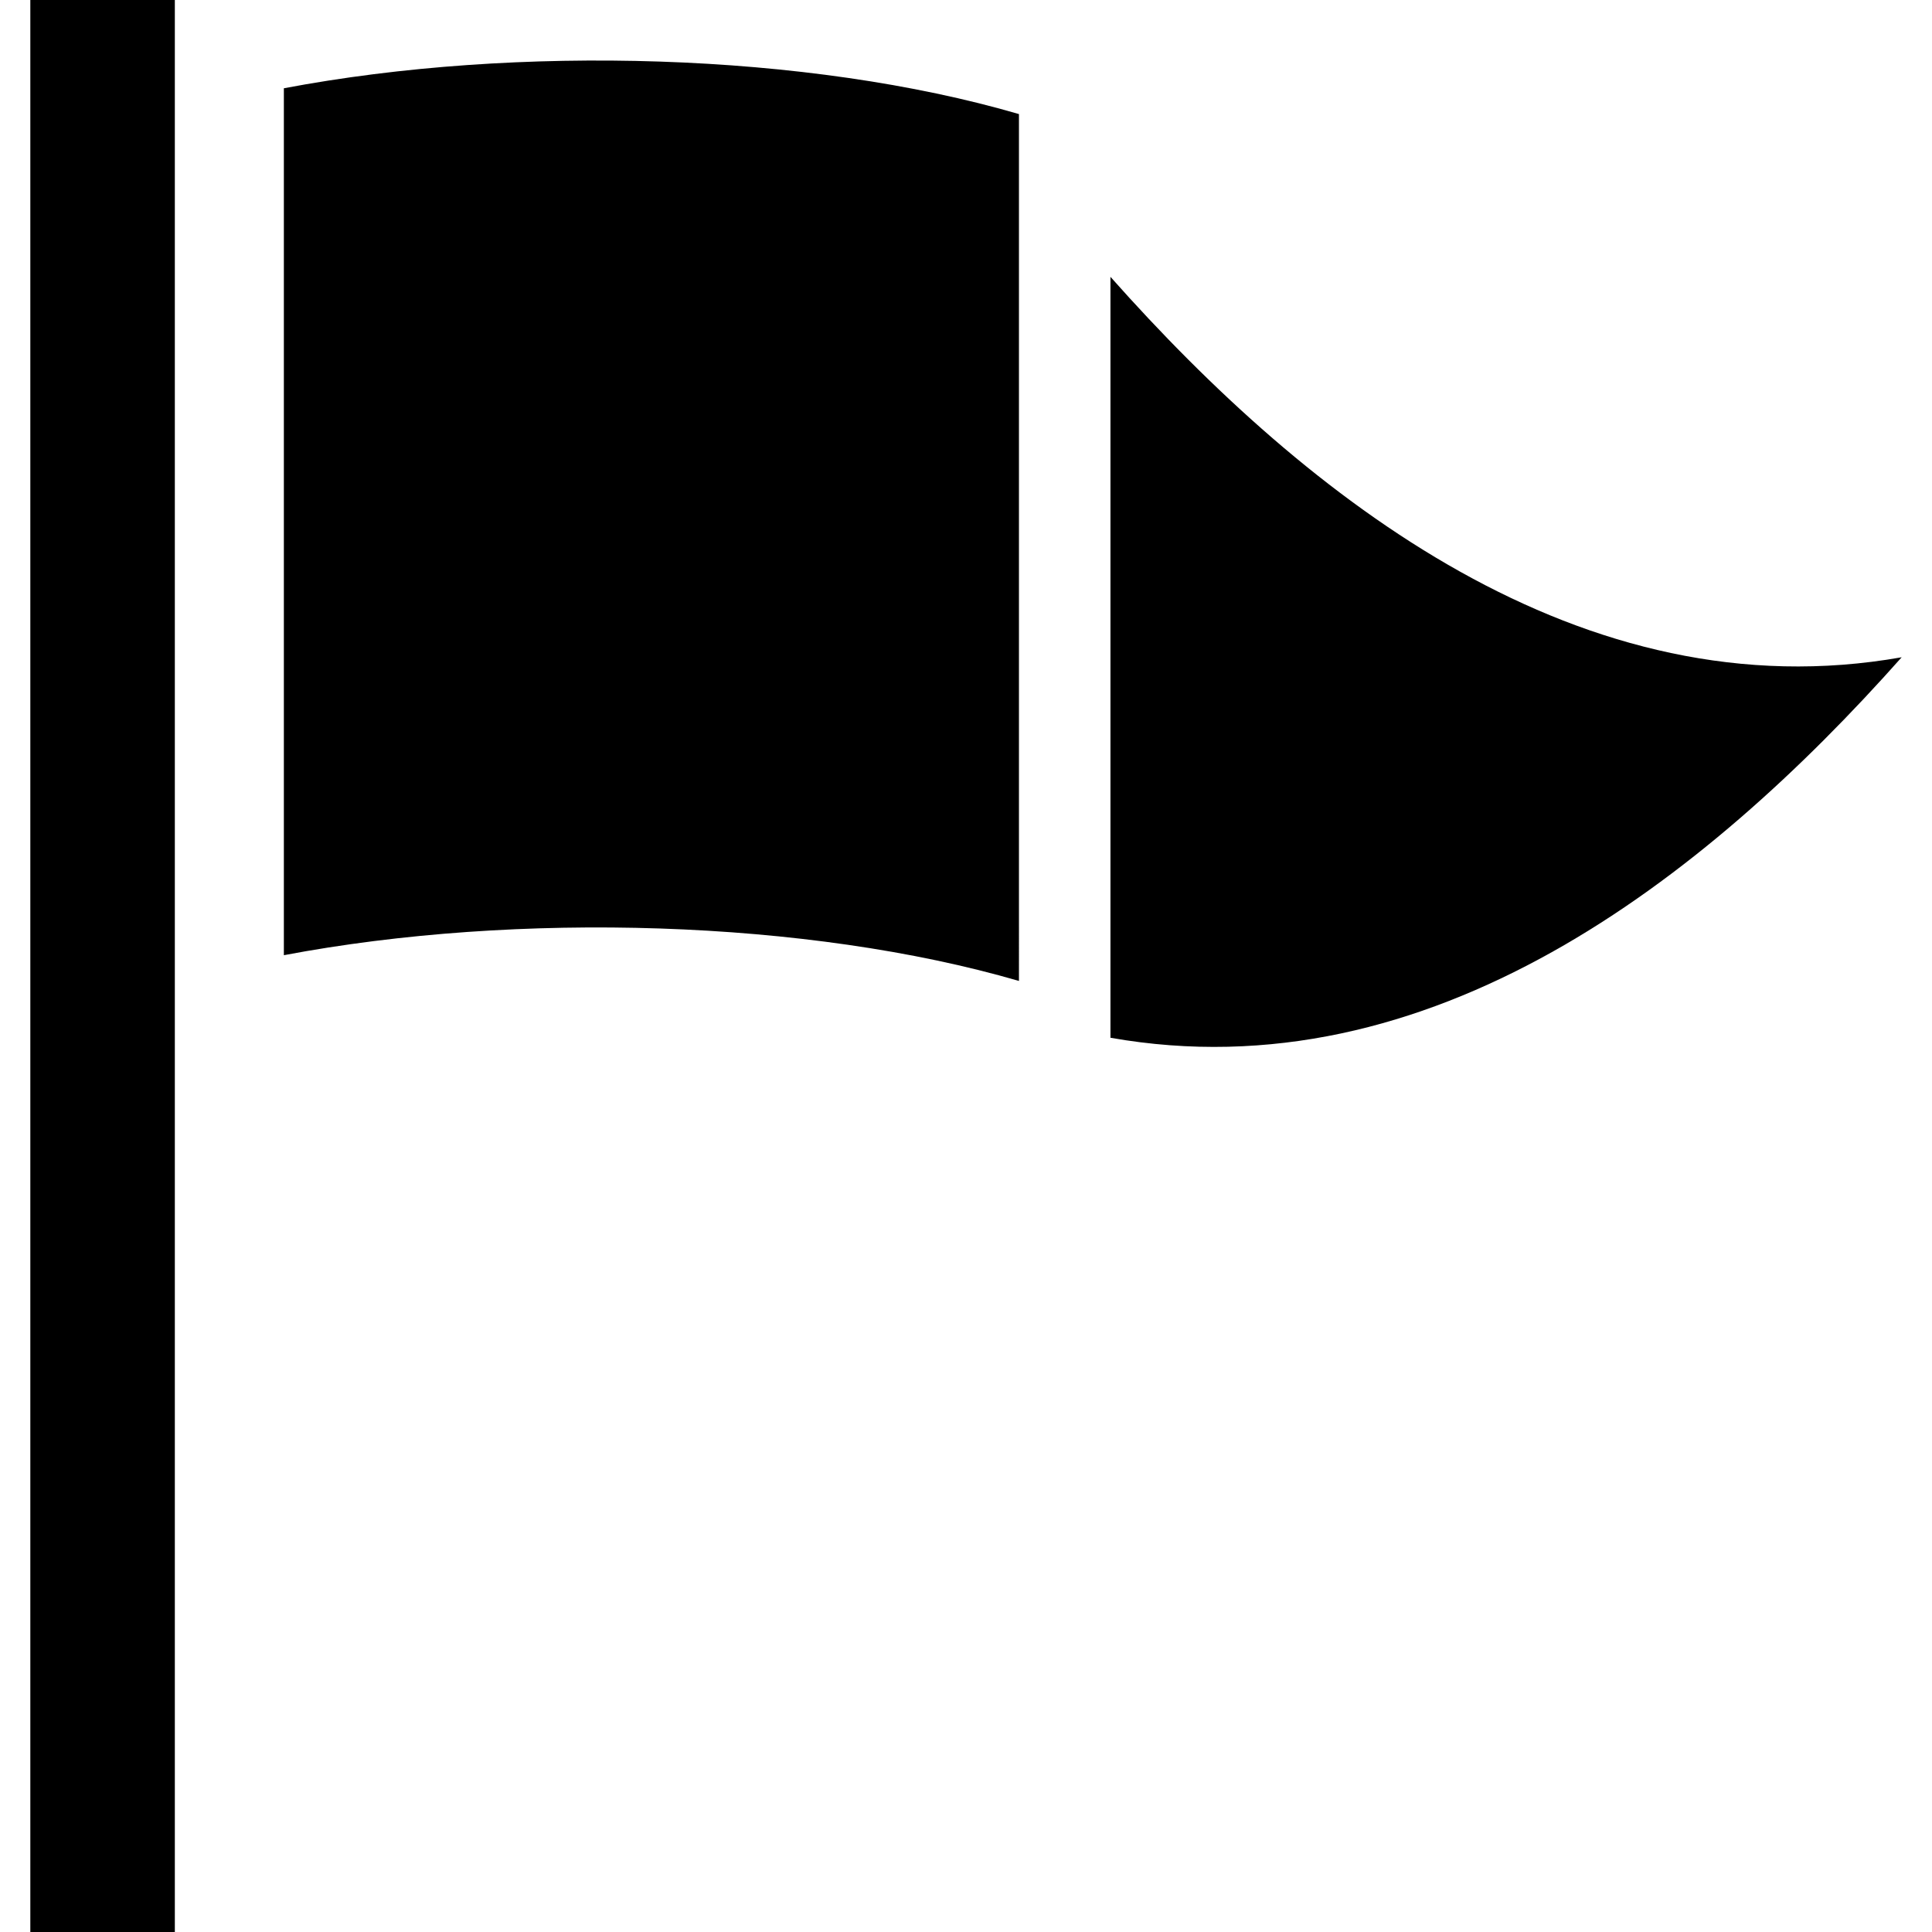
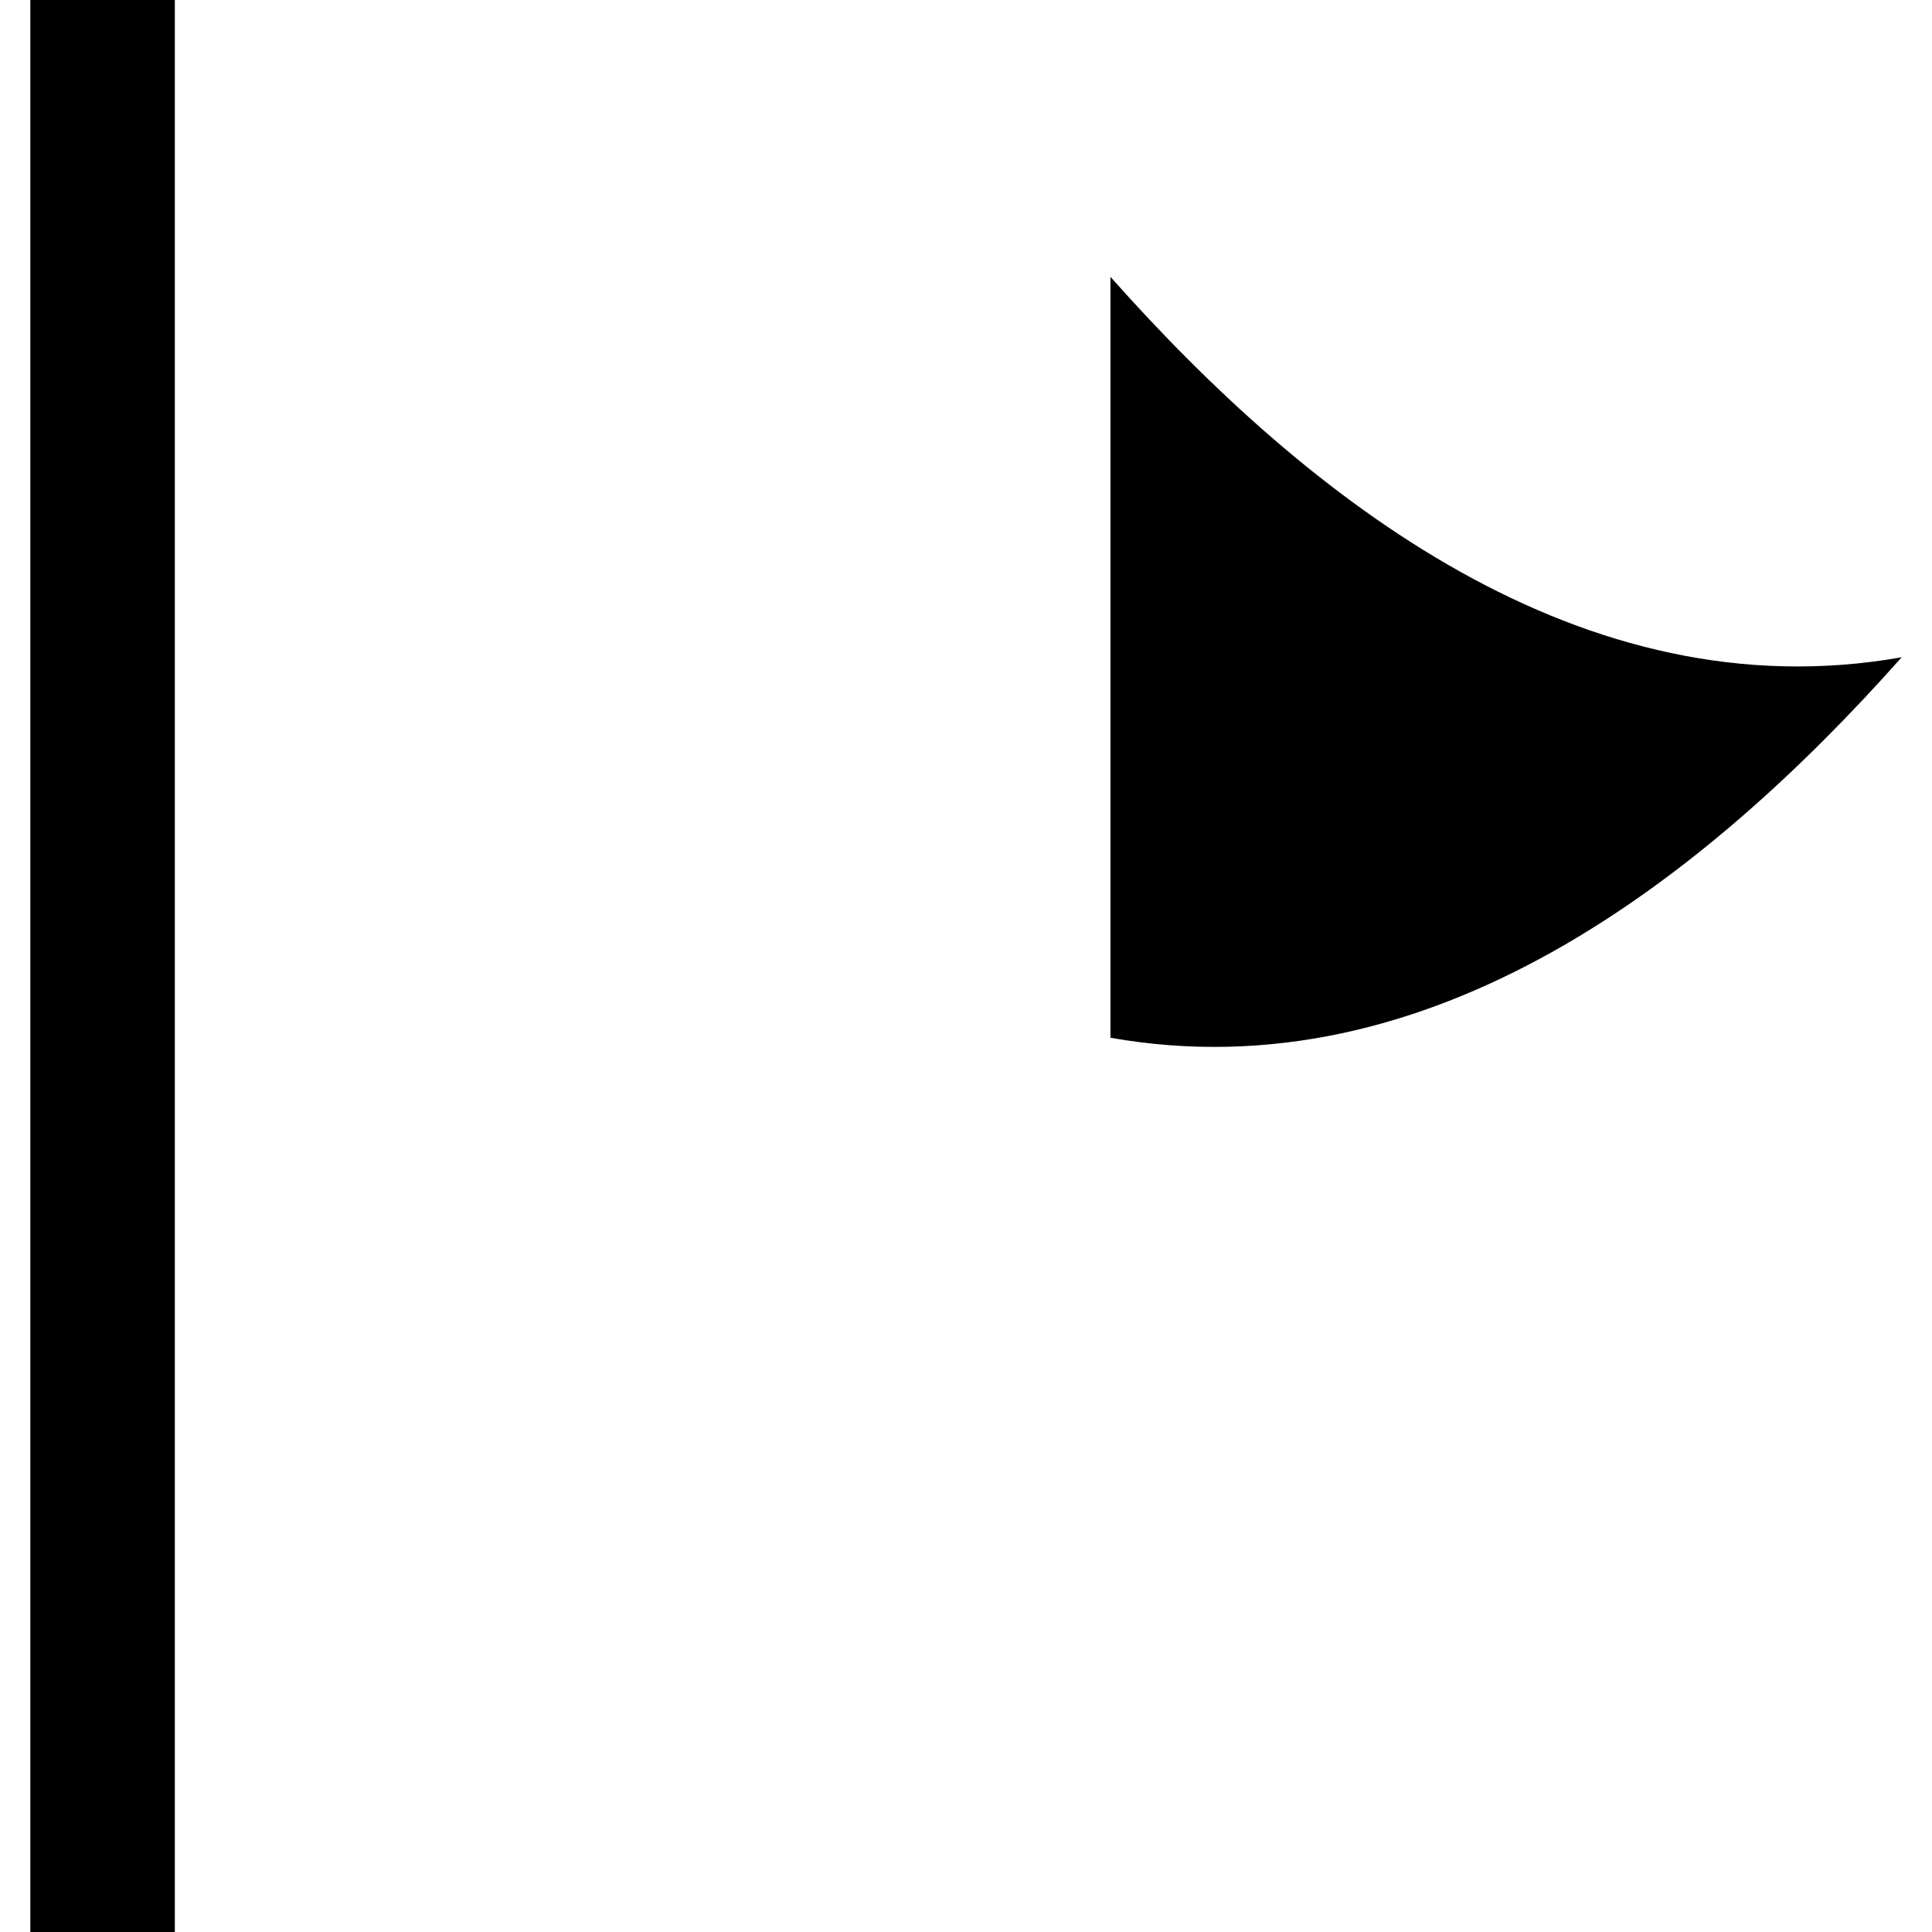
<svg xmlns="http://www.w3.org/2000/svg" version="1.1" id="Capa_1" x="0px" y="0px" viewBox="0 0 348.727 348.727" style="enable-background:new 0 0 348.727 348.727;" xml:space="preserve">
  <g>
-     <path d="M51.237,15.933v156.481c42.094-7.979,94.688-6.424,132.685,4.648V20.591C145.928,9.504,93.33,7.962,51.237,15.933z" />
    <path d="M200.437,49.969c0,45.786,0,91.564,0,137.347c57.678,10.189,107.098-28.465,142.816-68.678   C285.576,128.855,236.14,90.183,200.437,49.969z" />
    <rect x="5.474" y="0" width="26.084" height="348.727" />
  </g>
  <g>
</g>
  <g>
</g>
  <g>
</g>
  <g>
</g>
  <g>
</g>
  <g>
</g>
  <g>
</g>
  <g>
</g>
  <g>
</g>
  <g>
</g>
  <g>
</g>
  <g>
</g>
  <g>
</g>
  <g>
</g>
  <g>
</g>
</svg>